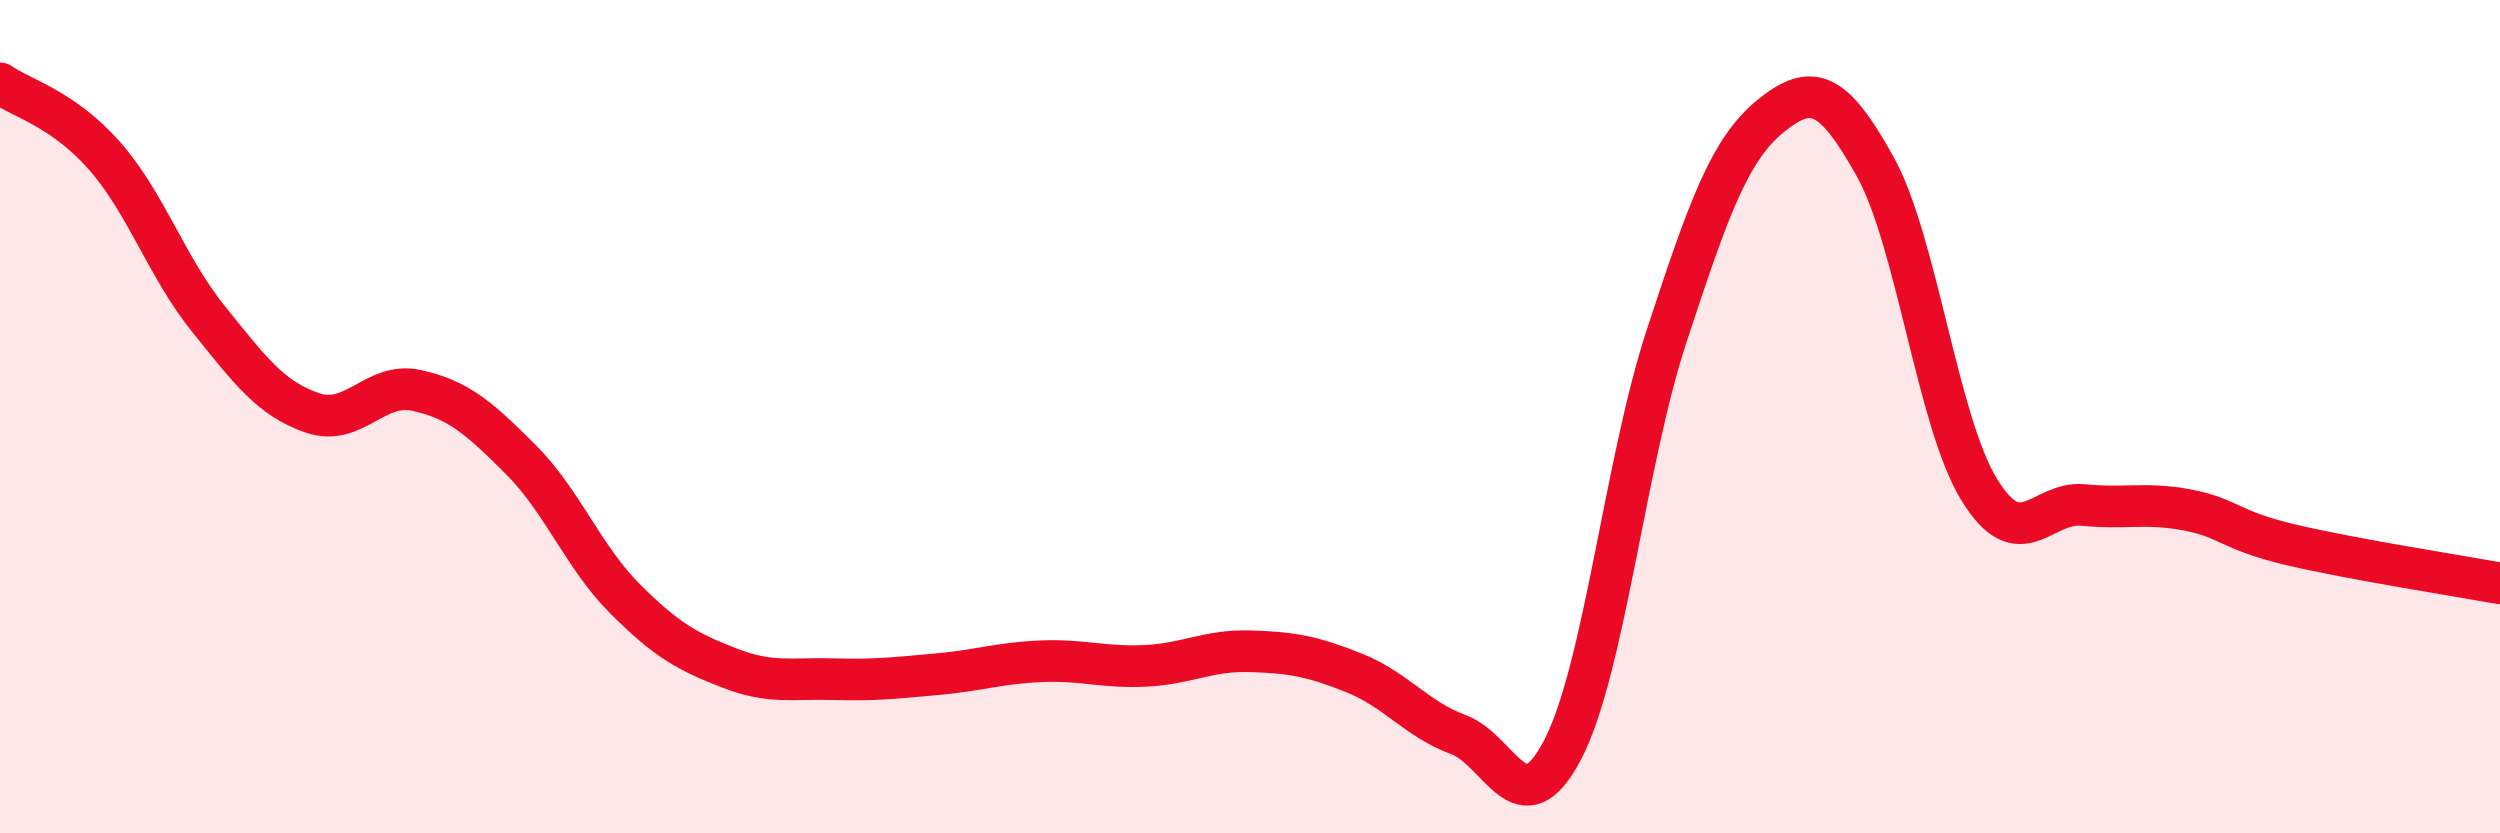
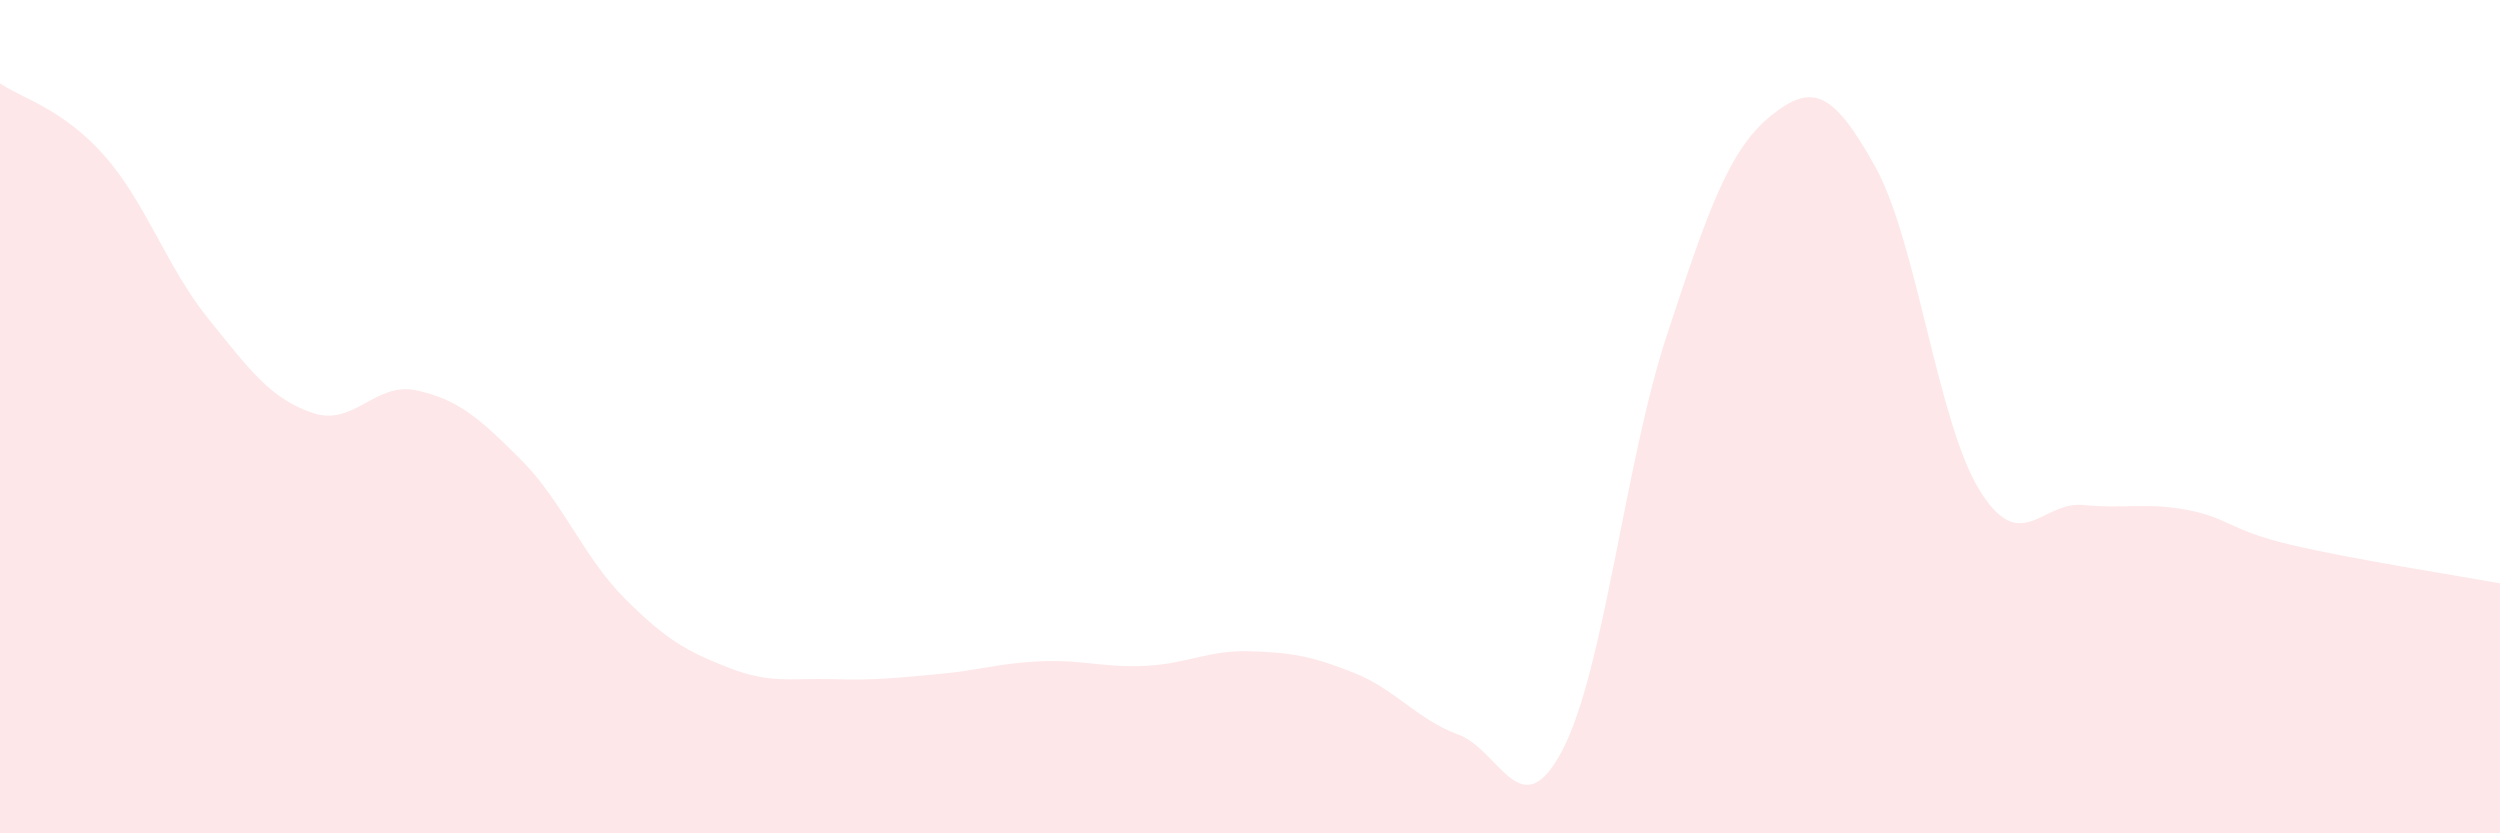
<svg xmlns="http://www.w3.org/2000/svg" width="60" height="20" viewBox="0 0 60 20">
  <path d="M 0,2 C 0.5,2.35 1.5,2.6 2.5,3.73 C 3.5,4.86 4,6.41 5,7.65 C 6,8.89 6.5,9.57 7.5,9.91 C 8.5,10.25 9,9.15 10,9.37 C 11,9.59 11.5,10.03 12.5,11.03 C 13.5,12.03 14,13.37 15,14.37 C 16,15.37 16.5,15.64 17.5,16.03 C 18.5,16.42 19,16.27 20,16.3 C 21,16.33 21.5,16.27 22.5,16.18 C 23.5,16.09 24,15.91 25,15.87 C 26,15.83 26.5,16.03 27.5,15.98 C 28.5,15.93 29,15.6 30,15.63 C 31,15.66 31.5,15.75 32.5,16.15 C 33.5,16.55 34,17.26 35,17.63 C 36,18 36.5,19.91 37.5,18 C 38.5,16.09 39,11.1 40,8.06 C 41,5.02 41.5,3.59 42.5,2.78 C 43.5,1.97 44,2.2 45,3.99 C 46,5.78 46.5,10.12 47.5,11.75 C 48.5,13.38 49,12.02 50,12.12 C 51,12.22 51.5,12.05 52.5,12.24 C 53.5,12.43 53.5,12.73 55,13.08 C 56.5,13.43 59,13.82 60,14L60 20L0 20Z" fill="#EB0A25" opacity="0.1" stroke-linecap="round" stroke-linejoin="round" />
-   <path d="M 0,2 C 0.5,2.35 1.5,2.6 2.5,3.73 C 3.5,4.86 4,6.41 5,7.65 C 6,8.89 6.5,9.57 7.5,9.91 C 8.5,10.25 9,9.15 10,9.37 C 11,9.59 11.5,10.03 12.5,11.03 C 13.5,12.03 14,13.37 15,14.37 C 16,15.37 16.5,15.64 17.5,16.03 C 18.5,16.42 19,16.27 20,16.3 C 21,16.33 21.5,16.27 22.5,16.18 C 23.5,16.09 24,15.91 25,15.87 C 26,15.83 26.5,16.03 27.5,15.98 C 28.5,15.93 29,15.6 30,15.63 C 31,15.66 31.5,15.75 32.5,16.15 C 33.5,16.55 34,17.26 35,17.63 C 36,18 36.5,19.91 37.5,18 C 38.5,16.09 39,11.1 40,8.06 C 41,5.02 41.5,3.59 42.5,2.78 C 43.5,1.97 44,2.2 45,3.99 C 46,5.78 46.5,10.12 47.5,11.75 C 48.5,13.38 49,12.02 50,12.12 C 51,12.22 51.5,12.05 52.5,12.24 C 53.5,12.43 53.5,12.73 55,13.08 C 56.5,13.43 59,13.82 60,14" stroke="#EB0A25" stroke-width="1" fill="none" stroke-linecap="round" stroke-linejoin="round" />
</svg>